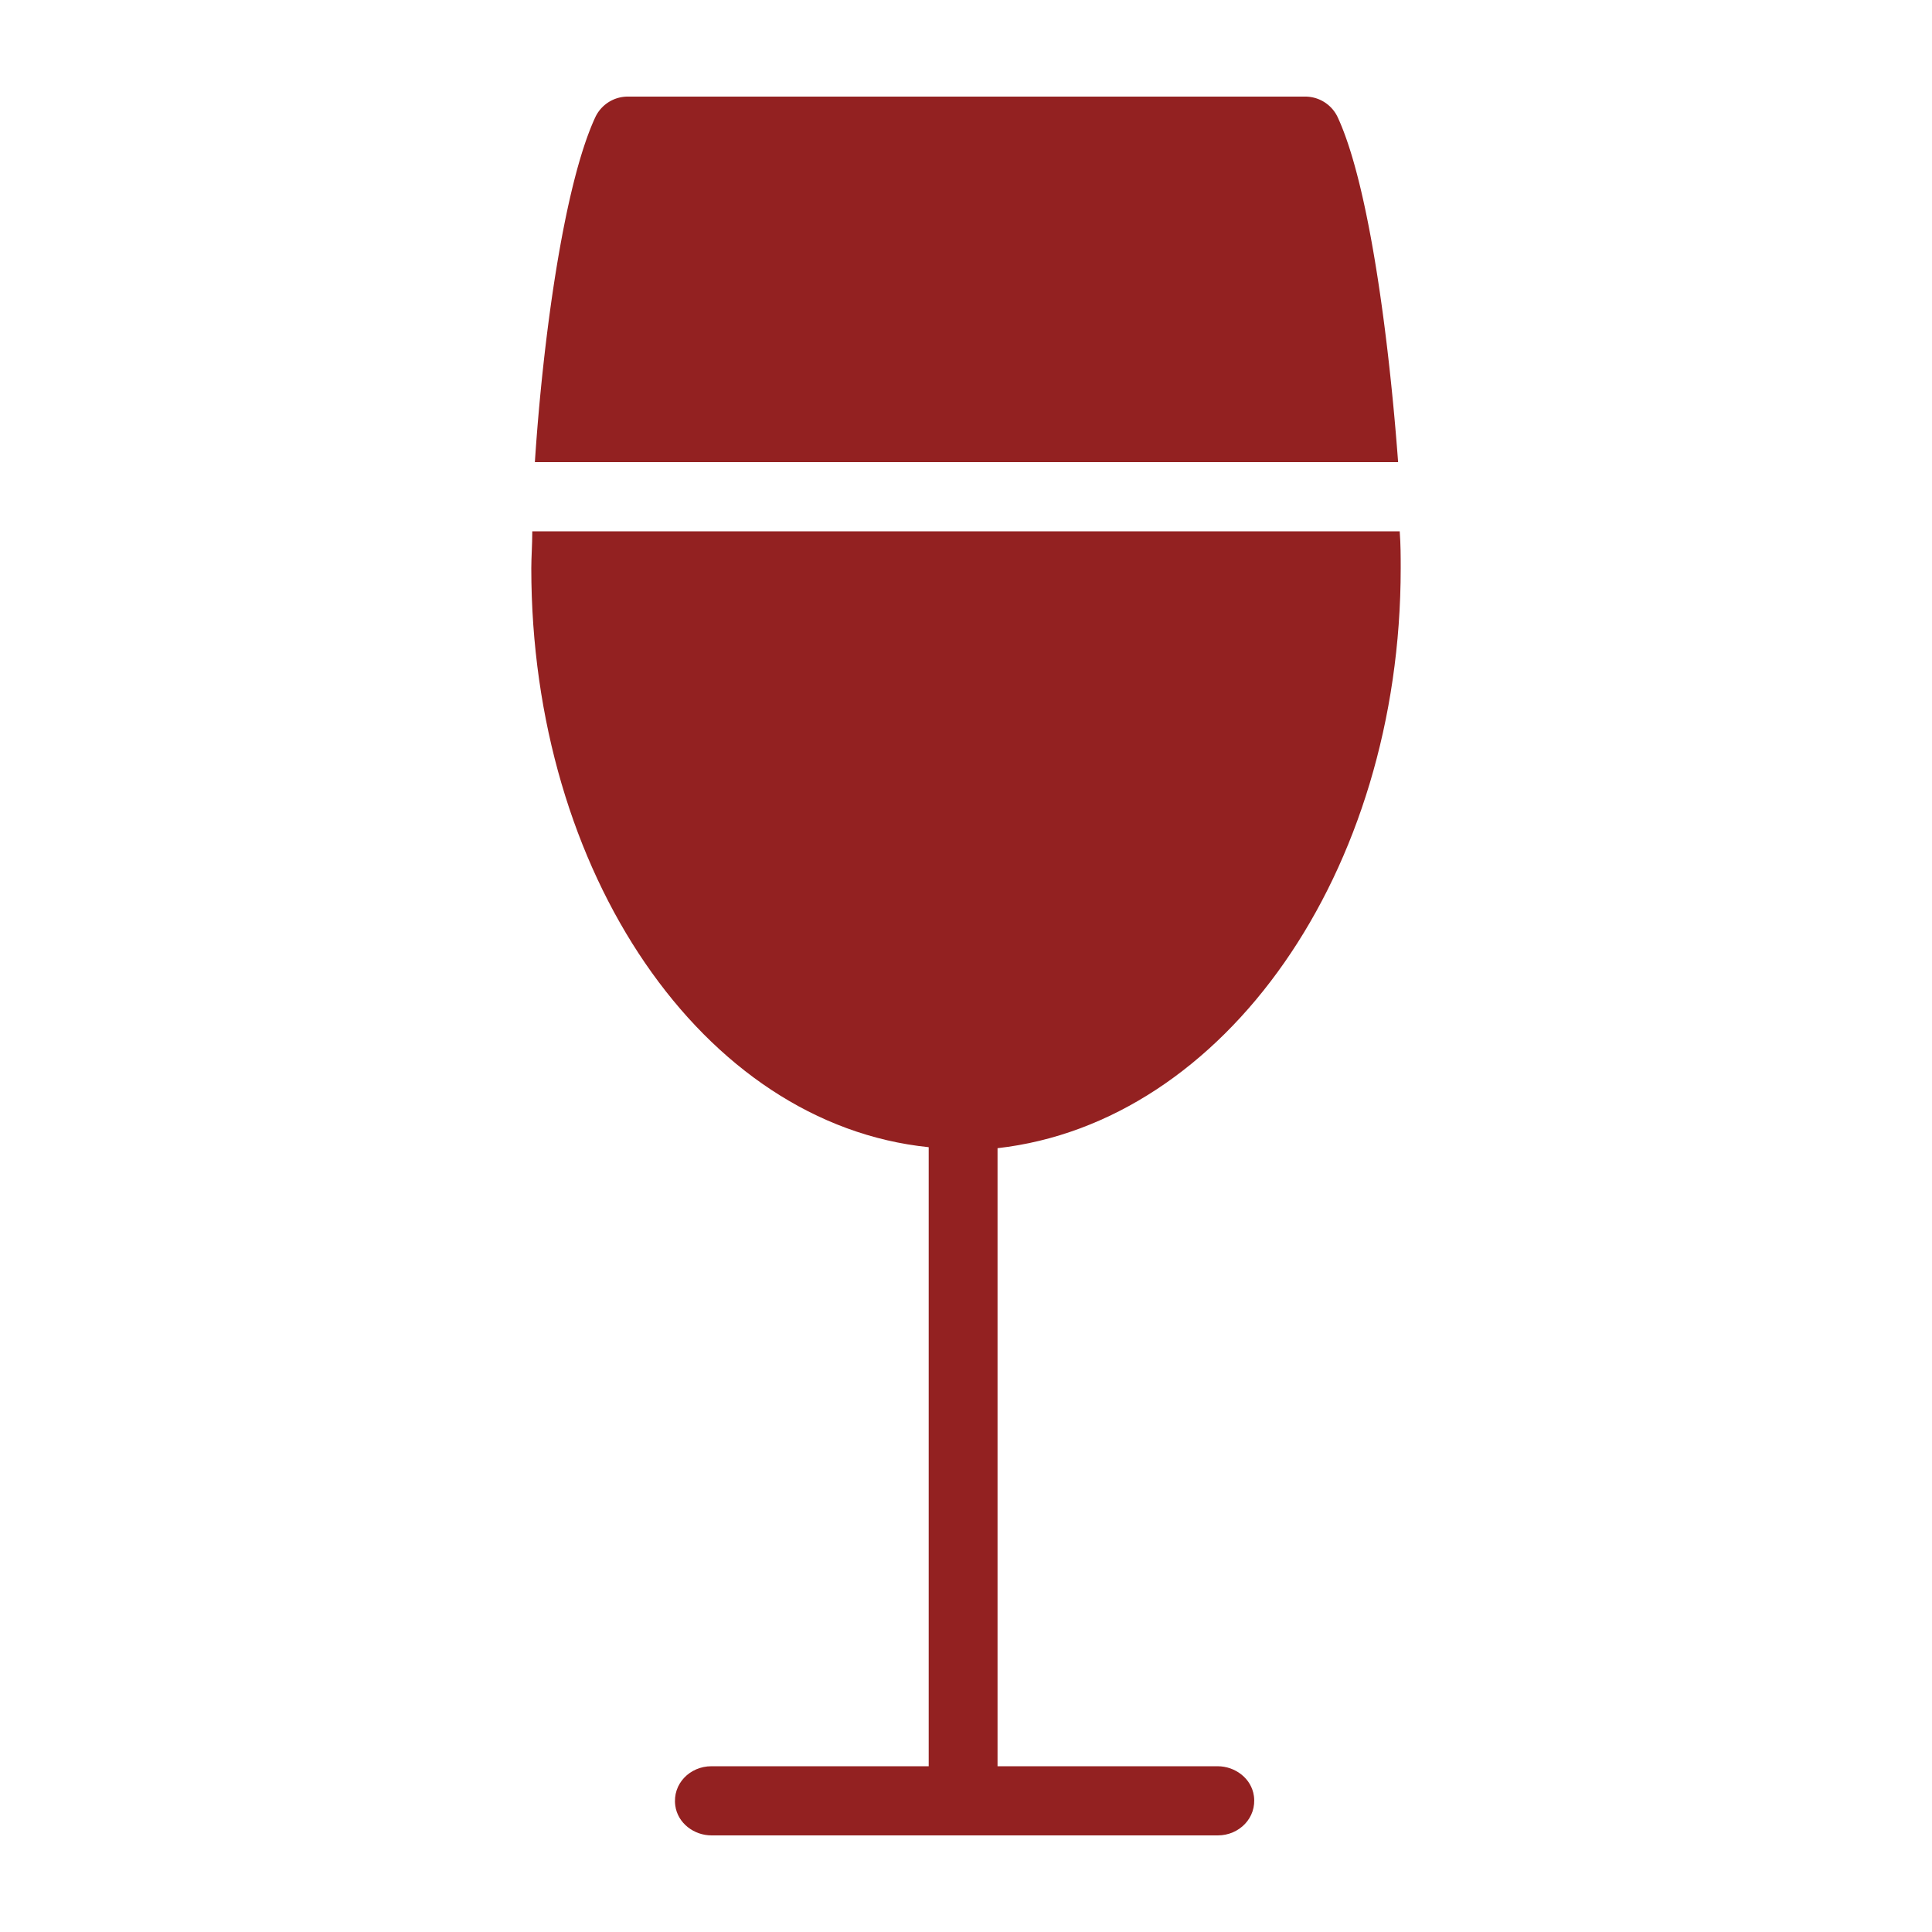
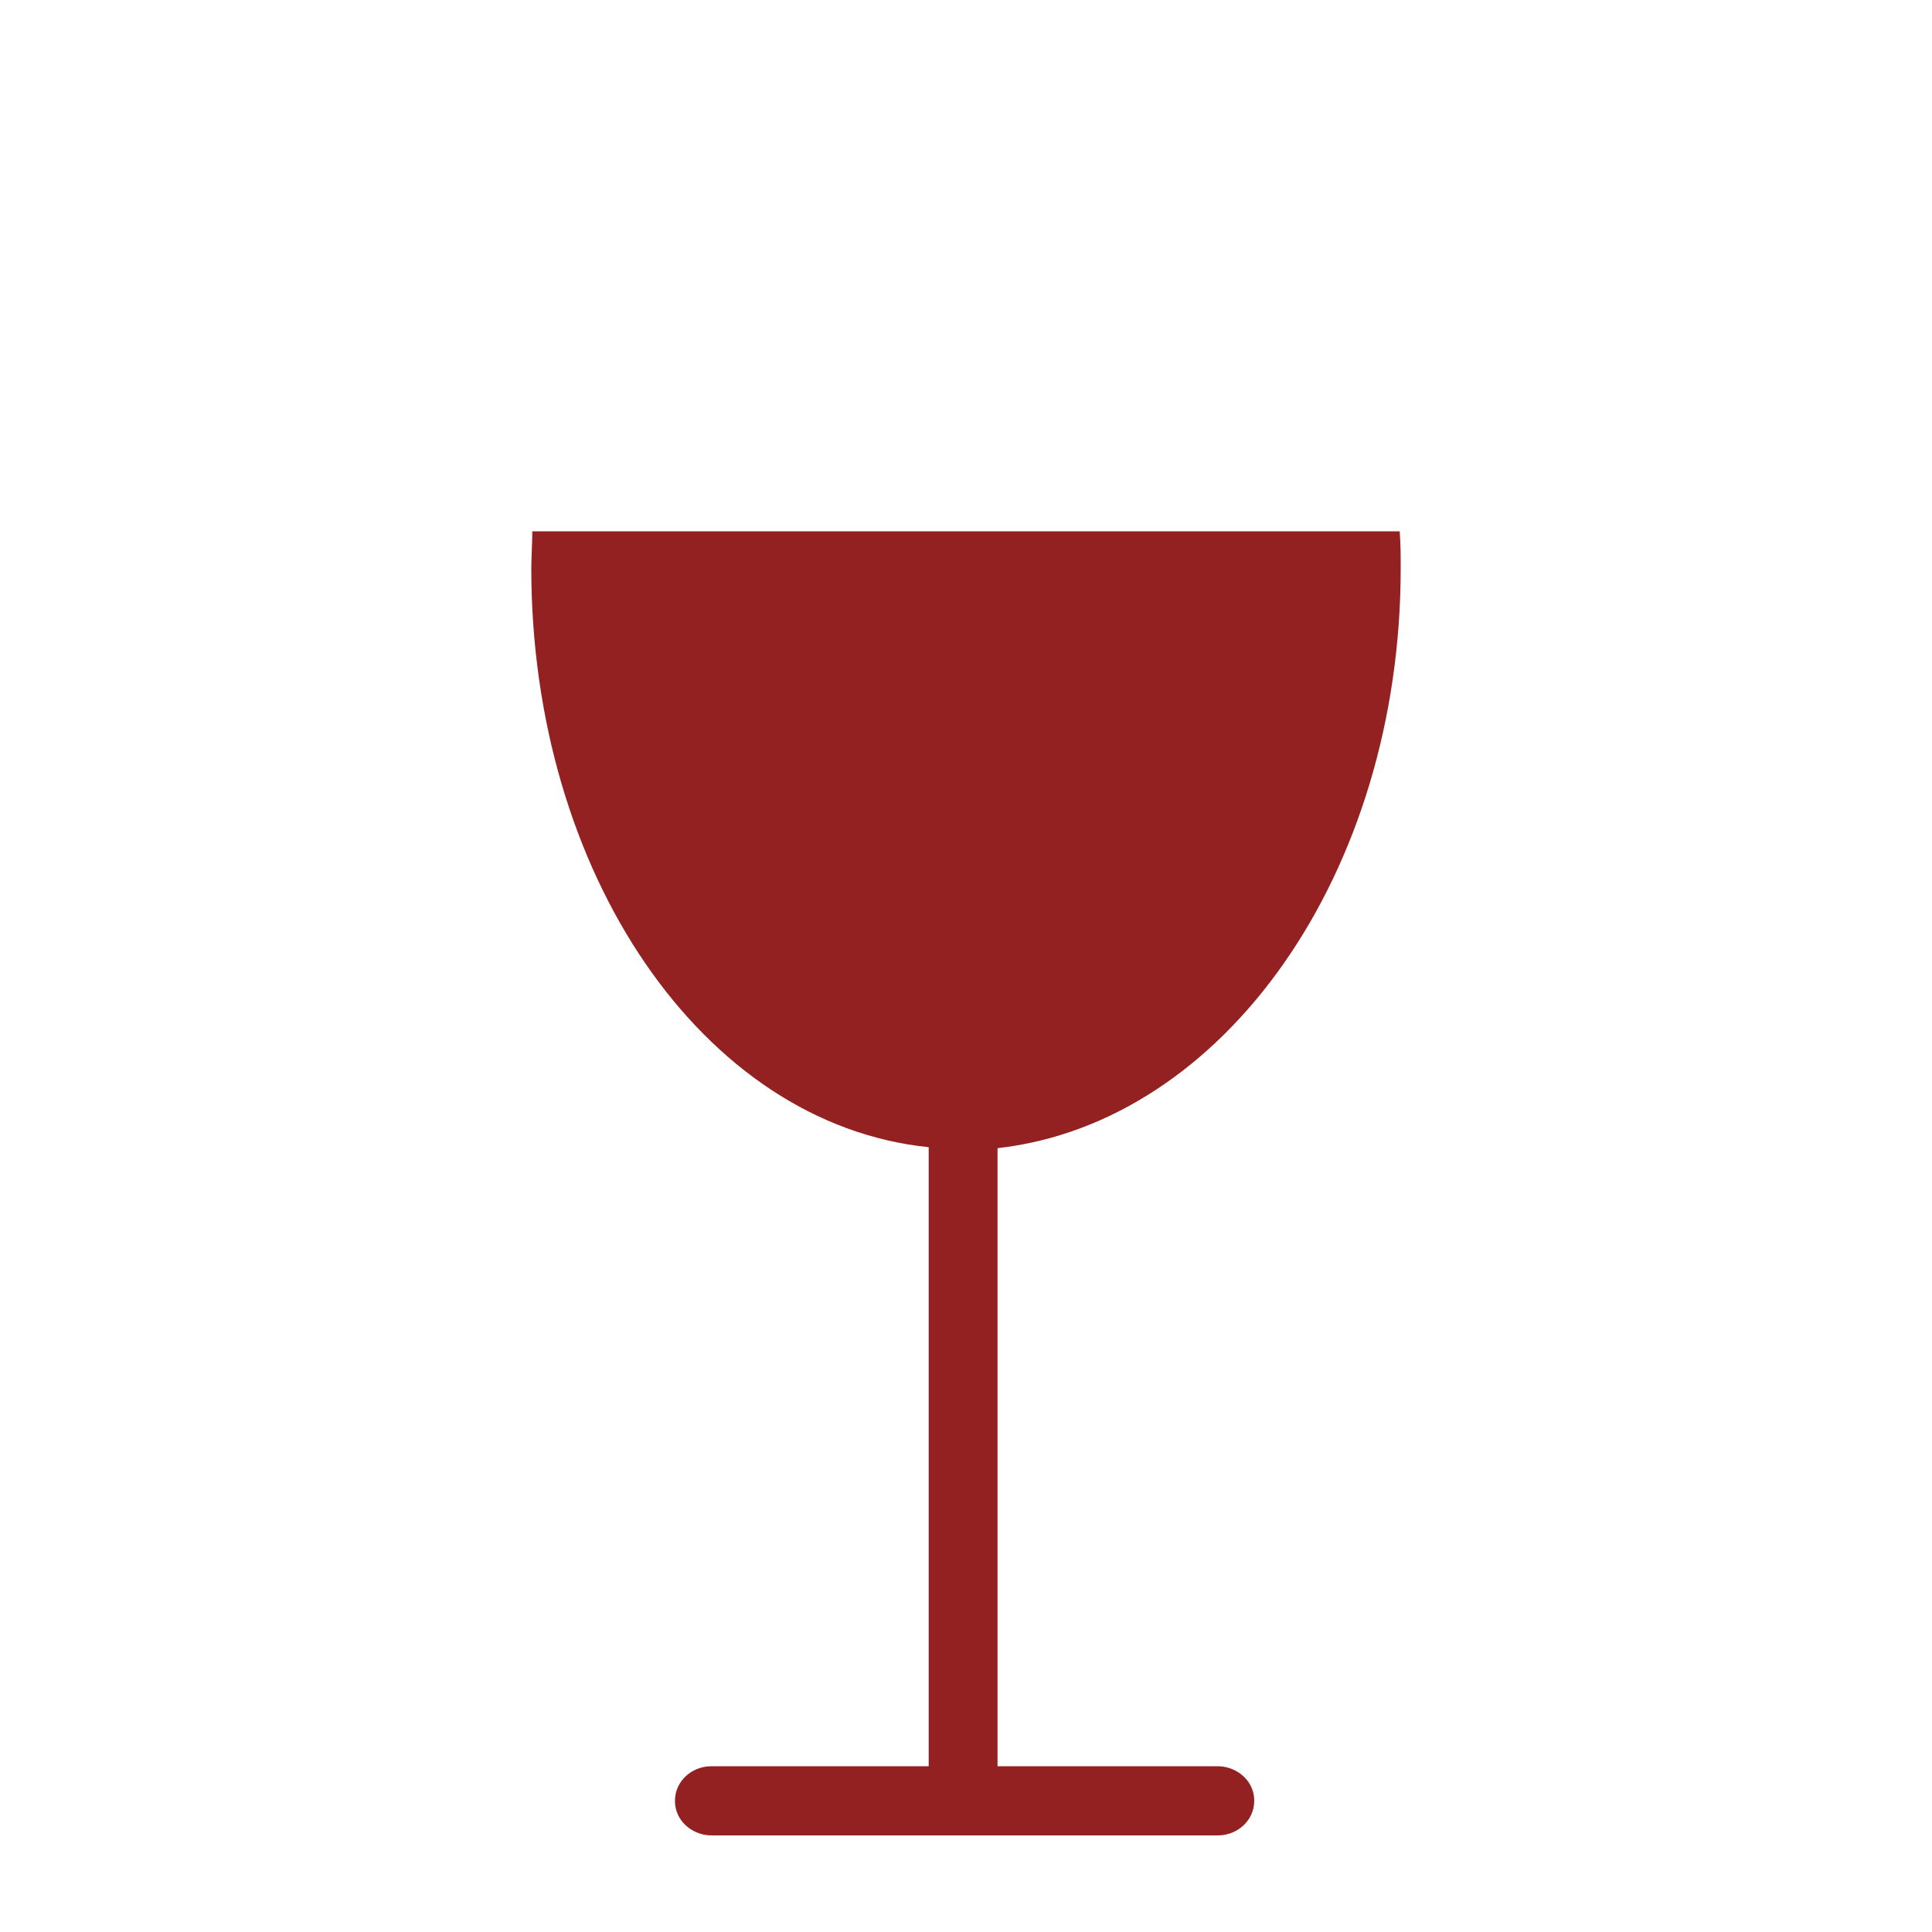
<svg xmlns="http://www.w3.org/2000/svg" data-bbox="55 10 90 180" viewBox="0 0 200 200" height="200" width="200" data-type="color">
  <g>
-     <path d="M144.732 47.841c-.921-12.442-2.969-28.586-6.244-35.682A3.713 3.713 0 0 0 135.11 10H64.992a3.713 3.713 0 0 0-3.378 2.159c-3.276 7.095-5.425 23.136-6.244 35.682h89.362z" fill="#932121" data-color="1" />
    <path d="M145 58.825c0-1.125 0-2.455-.102-3.825H55.102c0 1.371-.102 2.7-.102 3.825 0 31.5 17.721 57.538 41.138 59.932v64.084h-22.5c-2.202 0-4.047 1.81-3.732 4.085.251 1.81 1.935 3.074 3.754 3.074h52.41c2.202 0 4.047-1.81 3.732-4.085-.251-1.81-1.935-3.074-3.754-3.074h-22.783V118.86C126.776 116.2 145 90.325 145 58.825z" fill="#932121" data-color="1" />
  </g>
</svg>